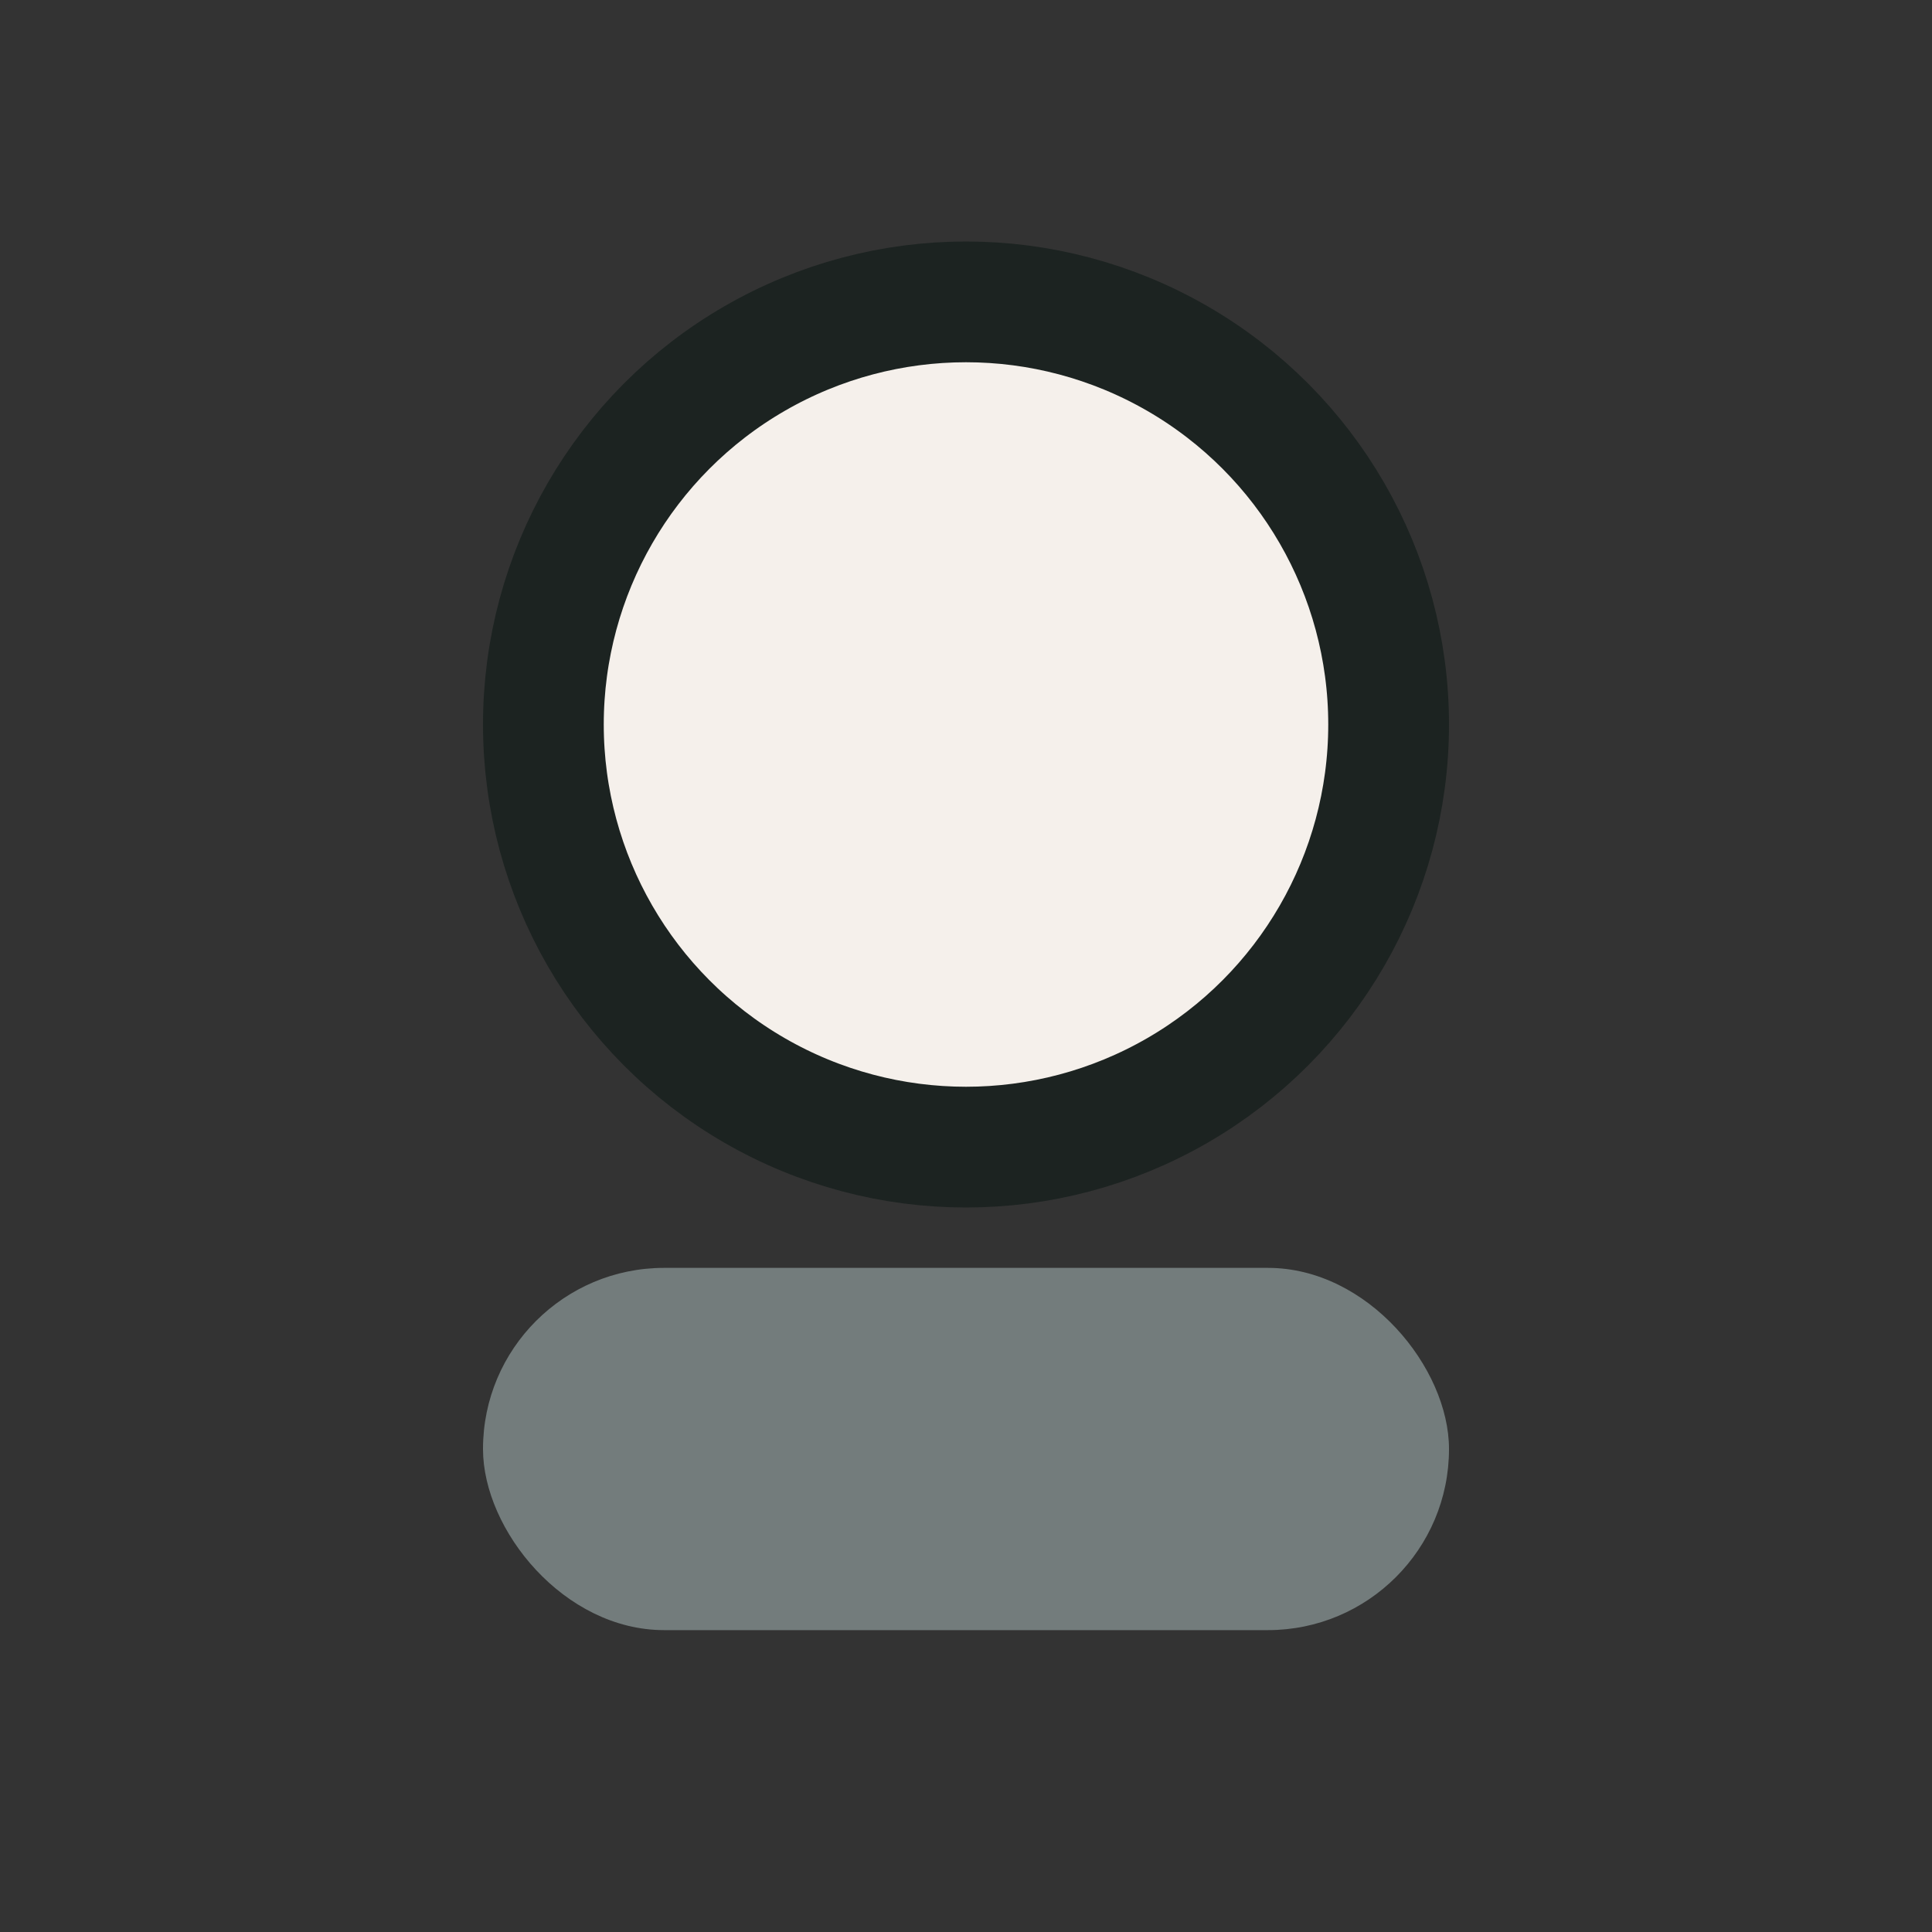
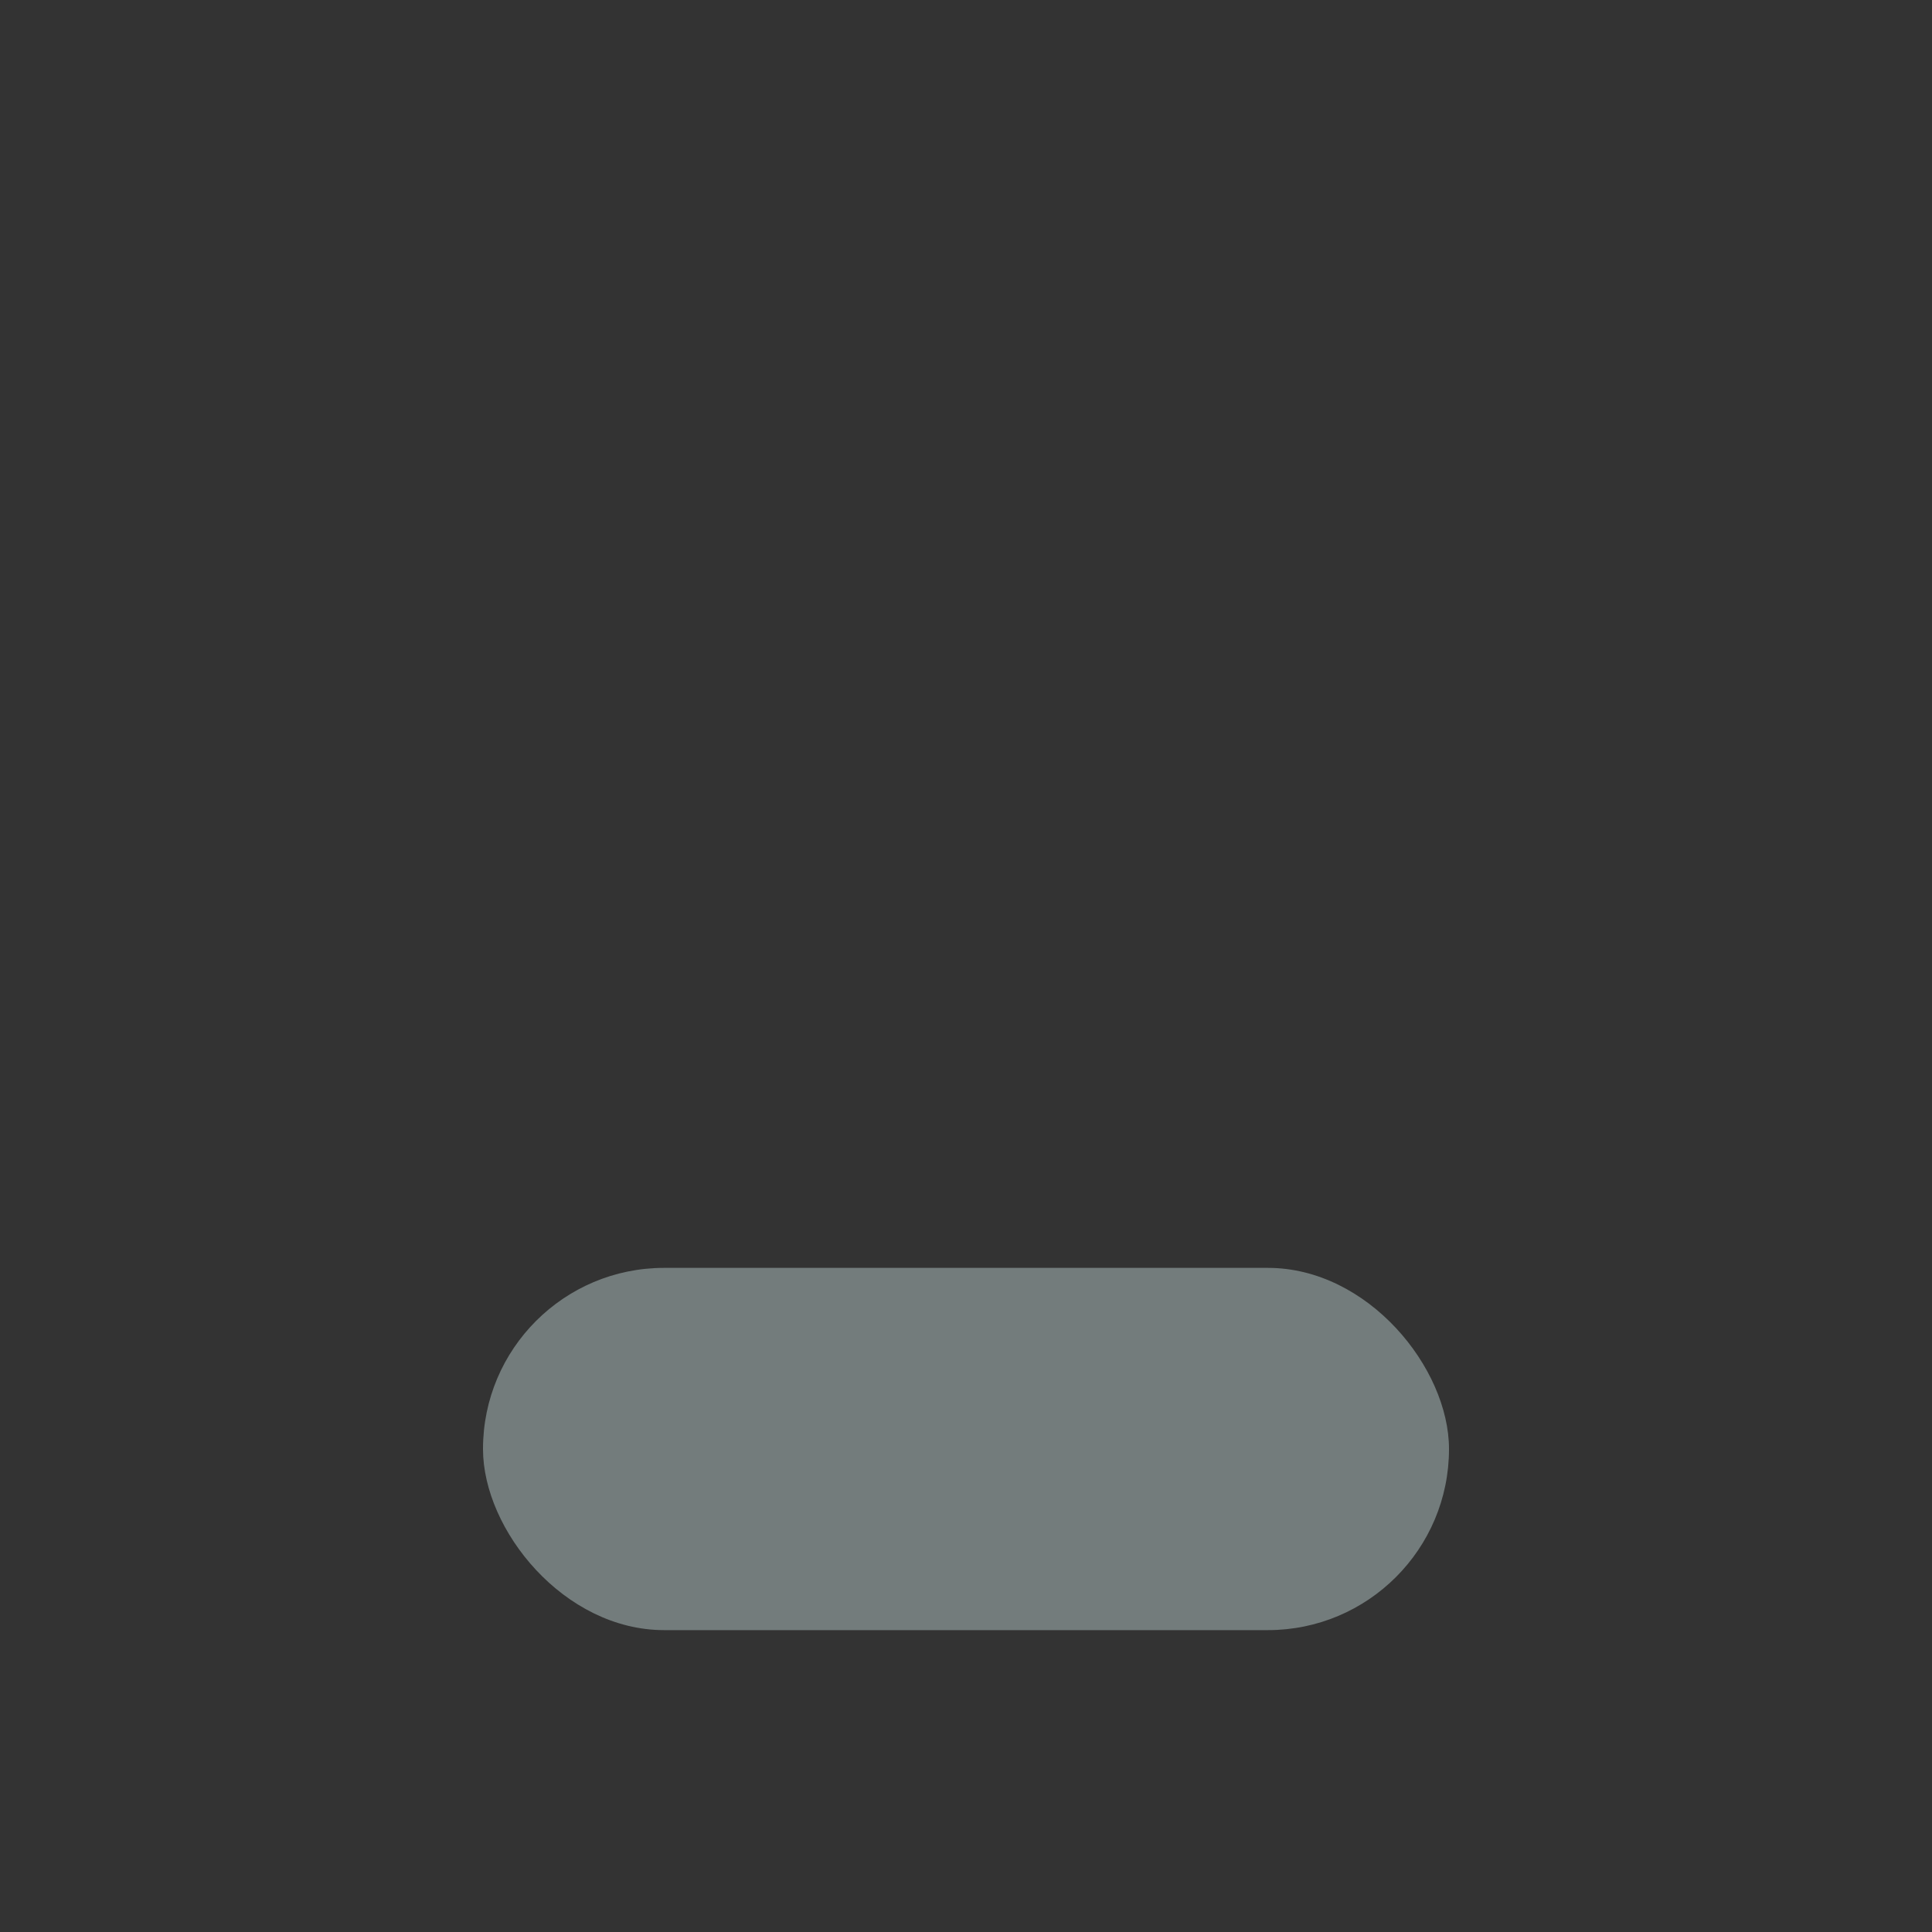
<svg xmlns="http://www.w3.org/2000/svg" width="32" height="32" viewBox="0 0 32 32">
  <rect x="0" y="0" width="32" height="32" fill="#333333" stroke="none" />
-   <circle cx="16" cy="12" r="7" fill="#F5F0EB" stroke="#1C2321" stroke-width="2" />
  <rect x="8" y="21" width="16" height="6" rx="3" fill="#737C7C" />
</svg>